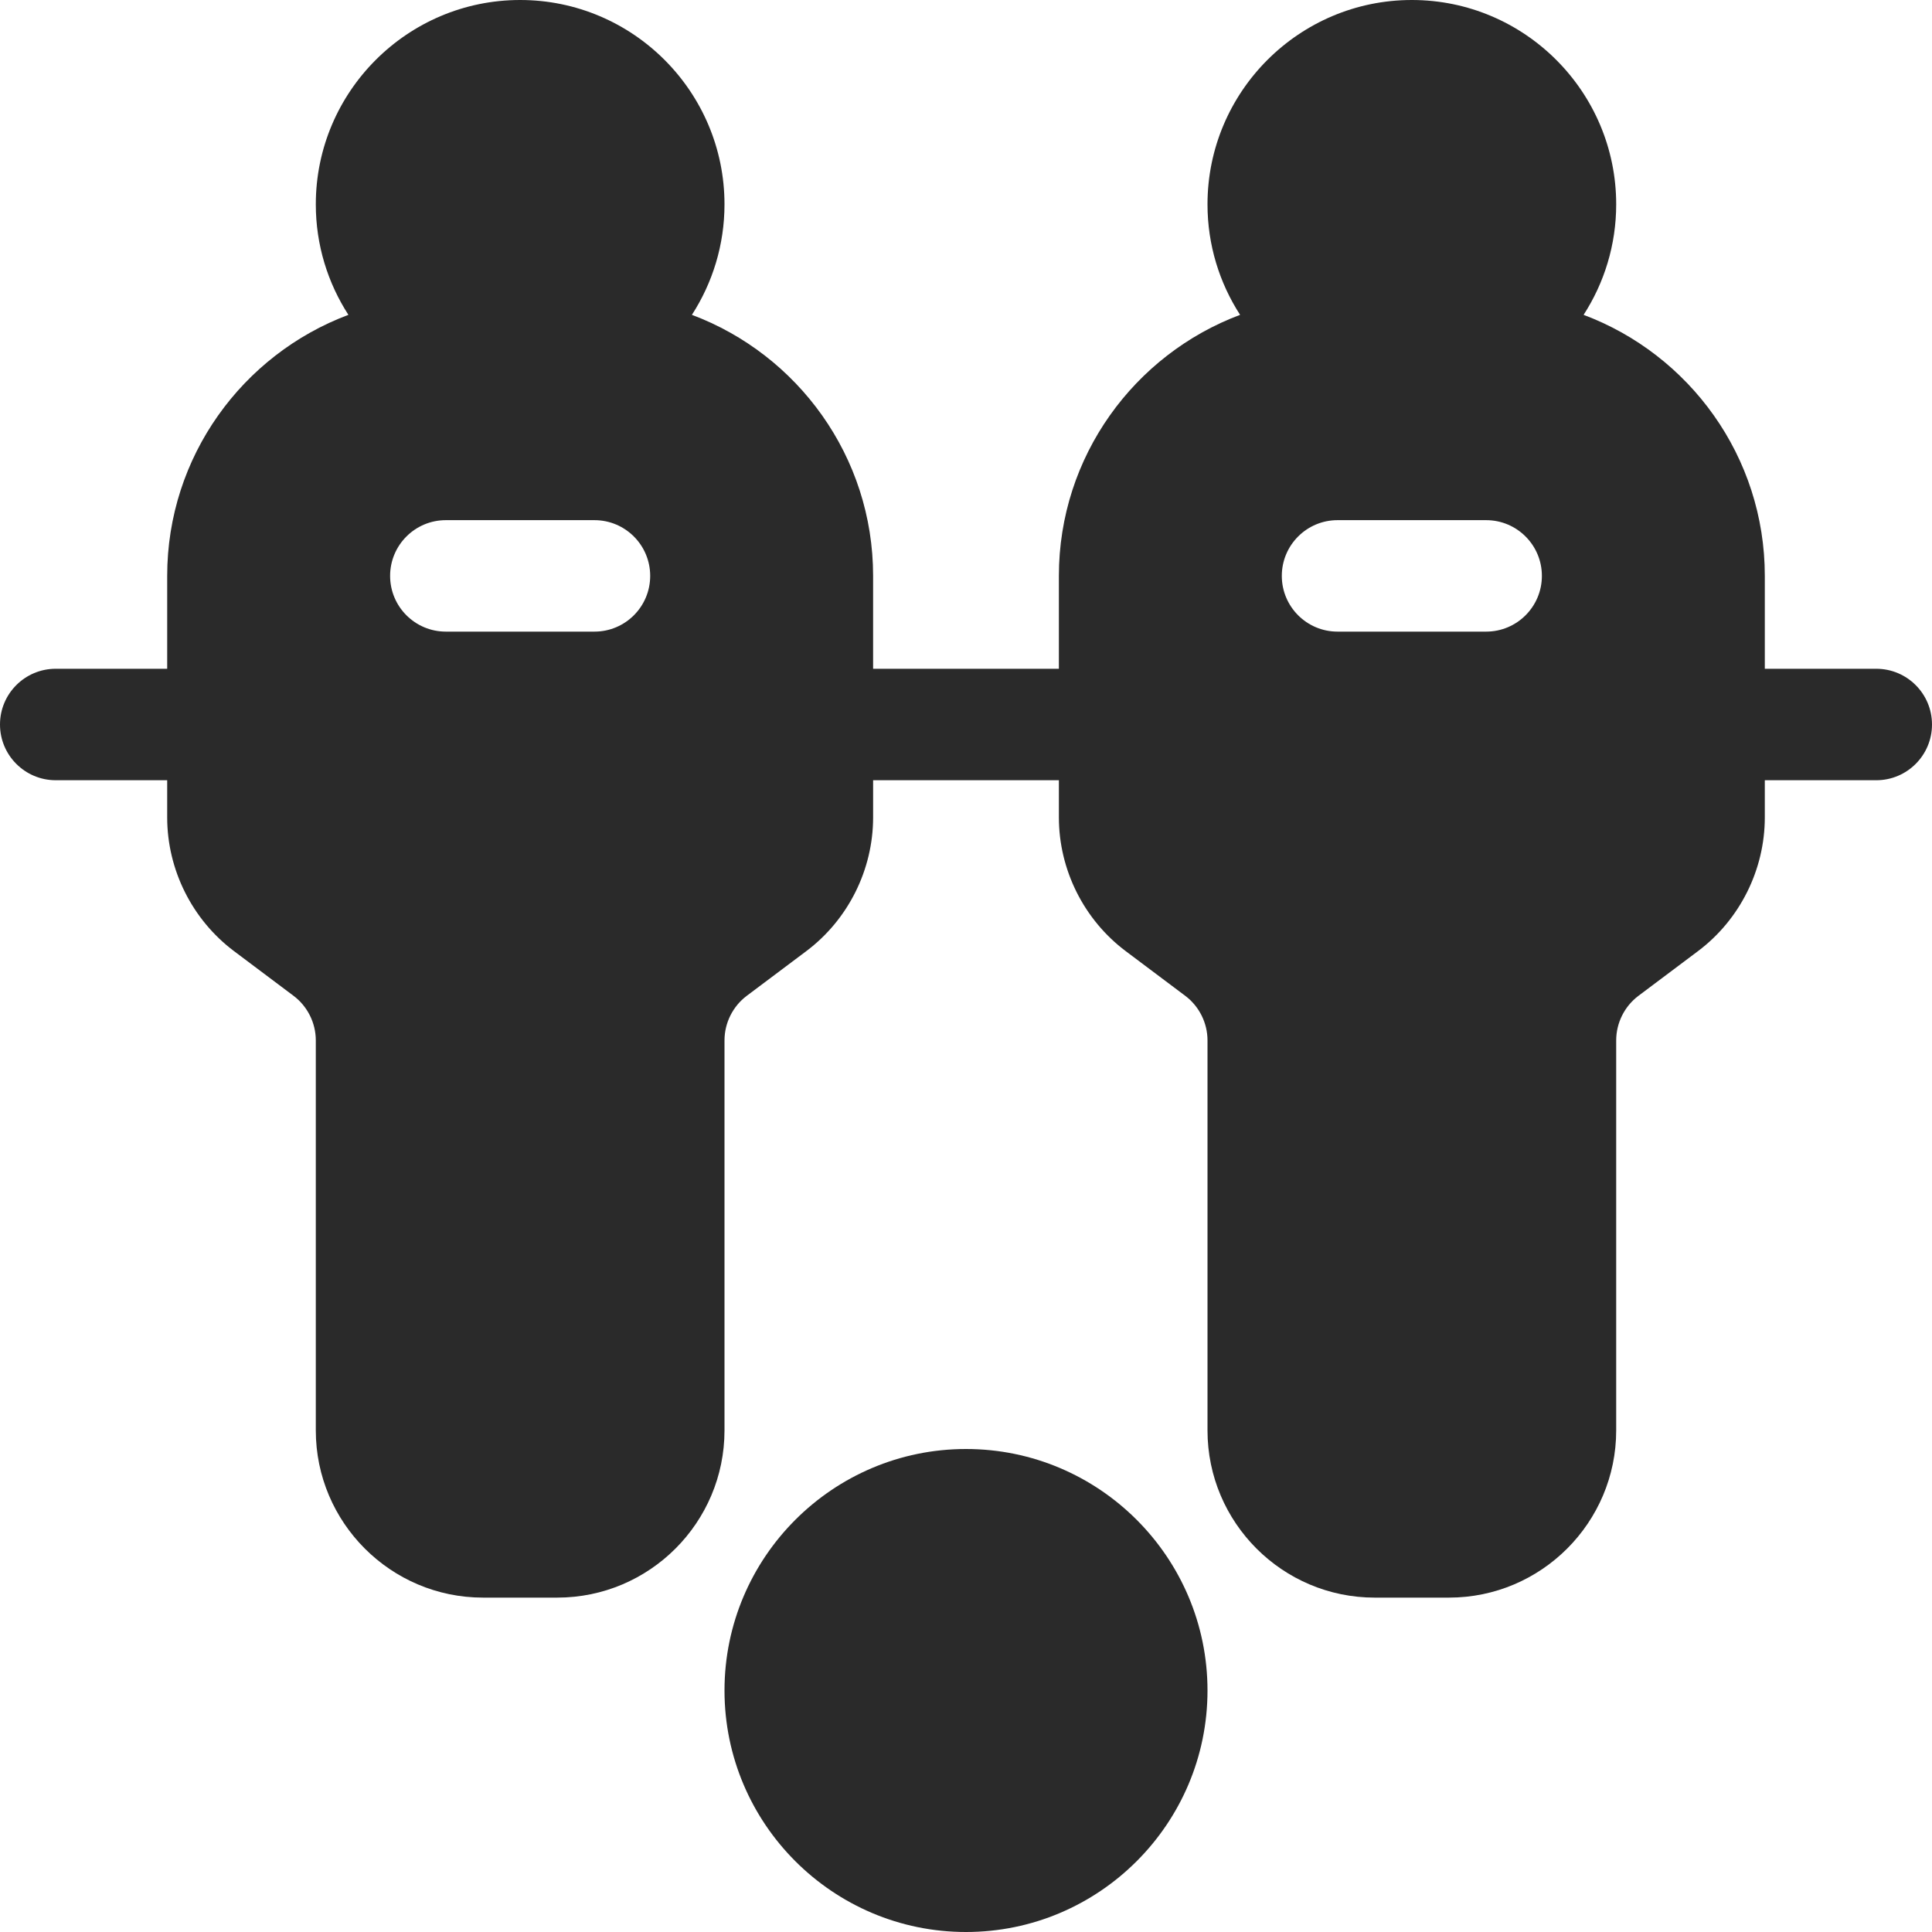
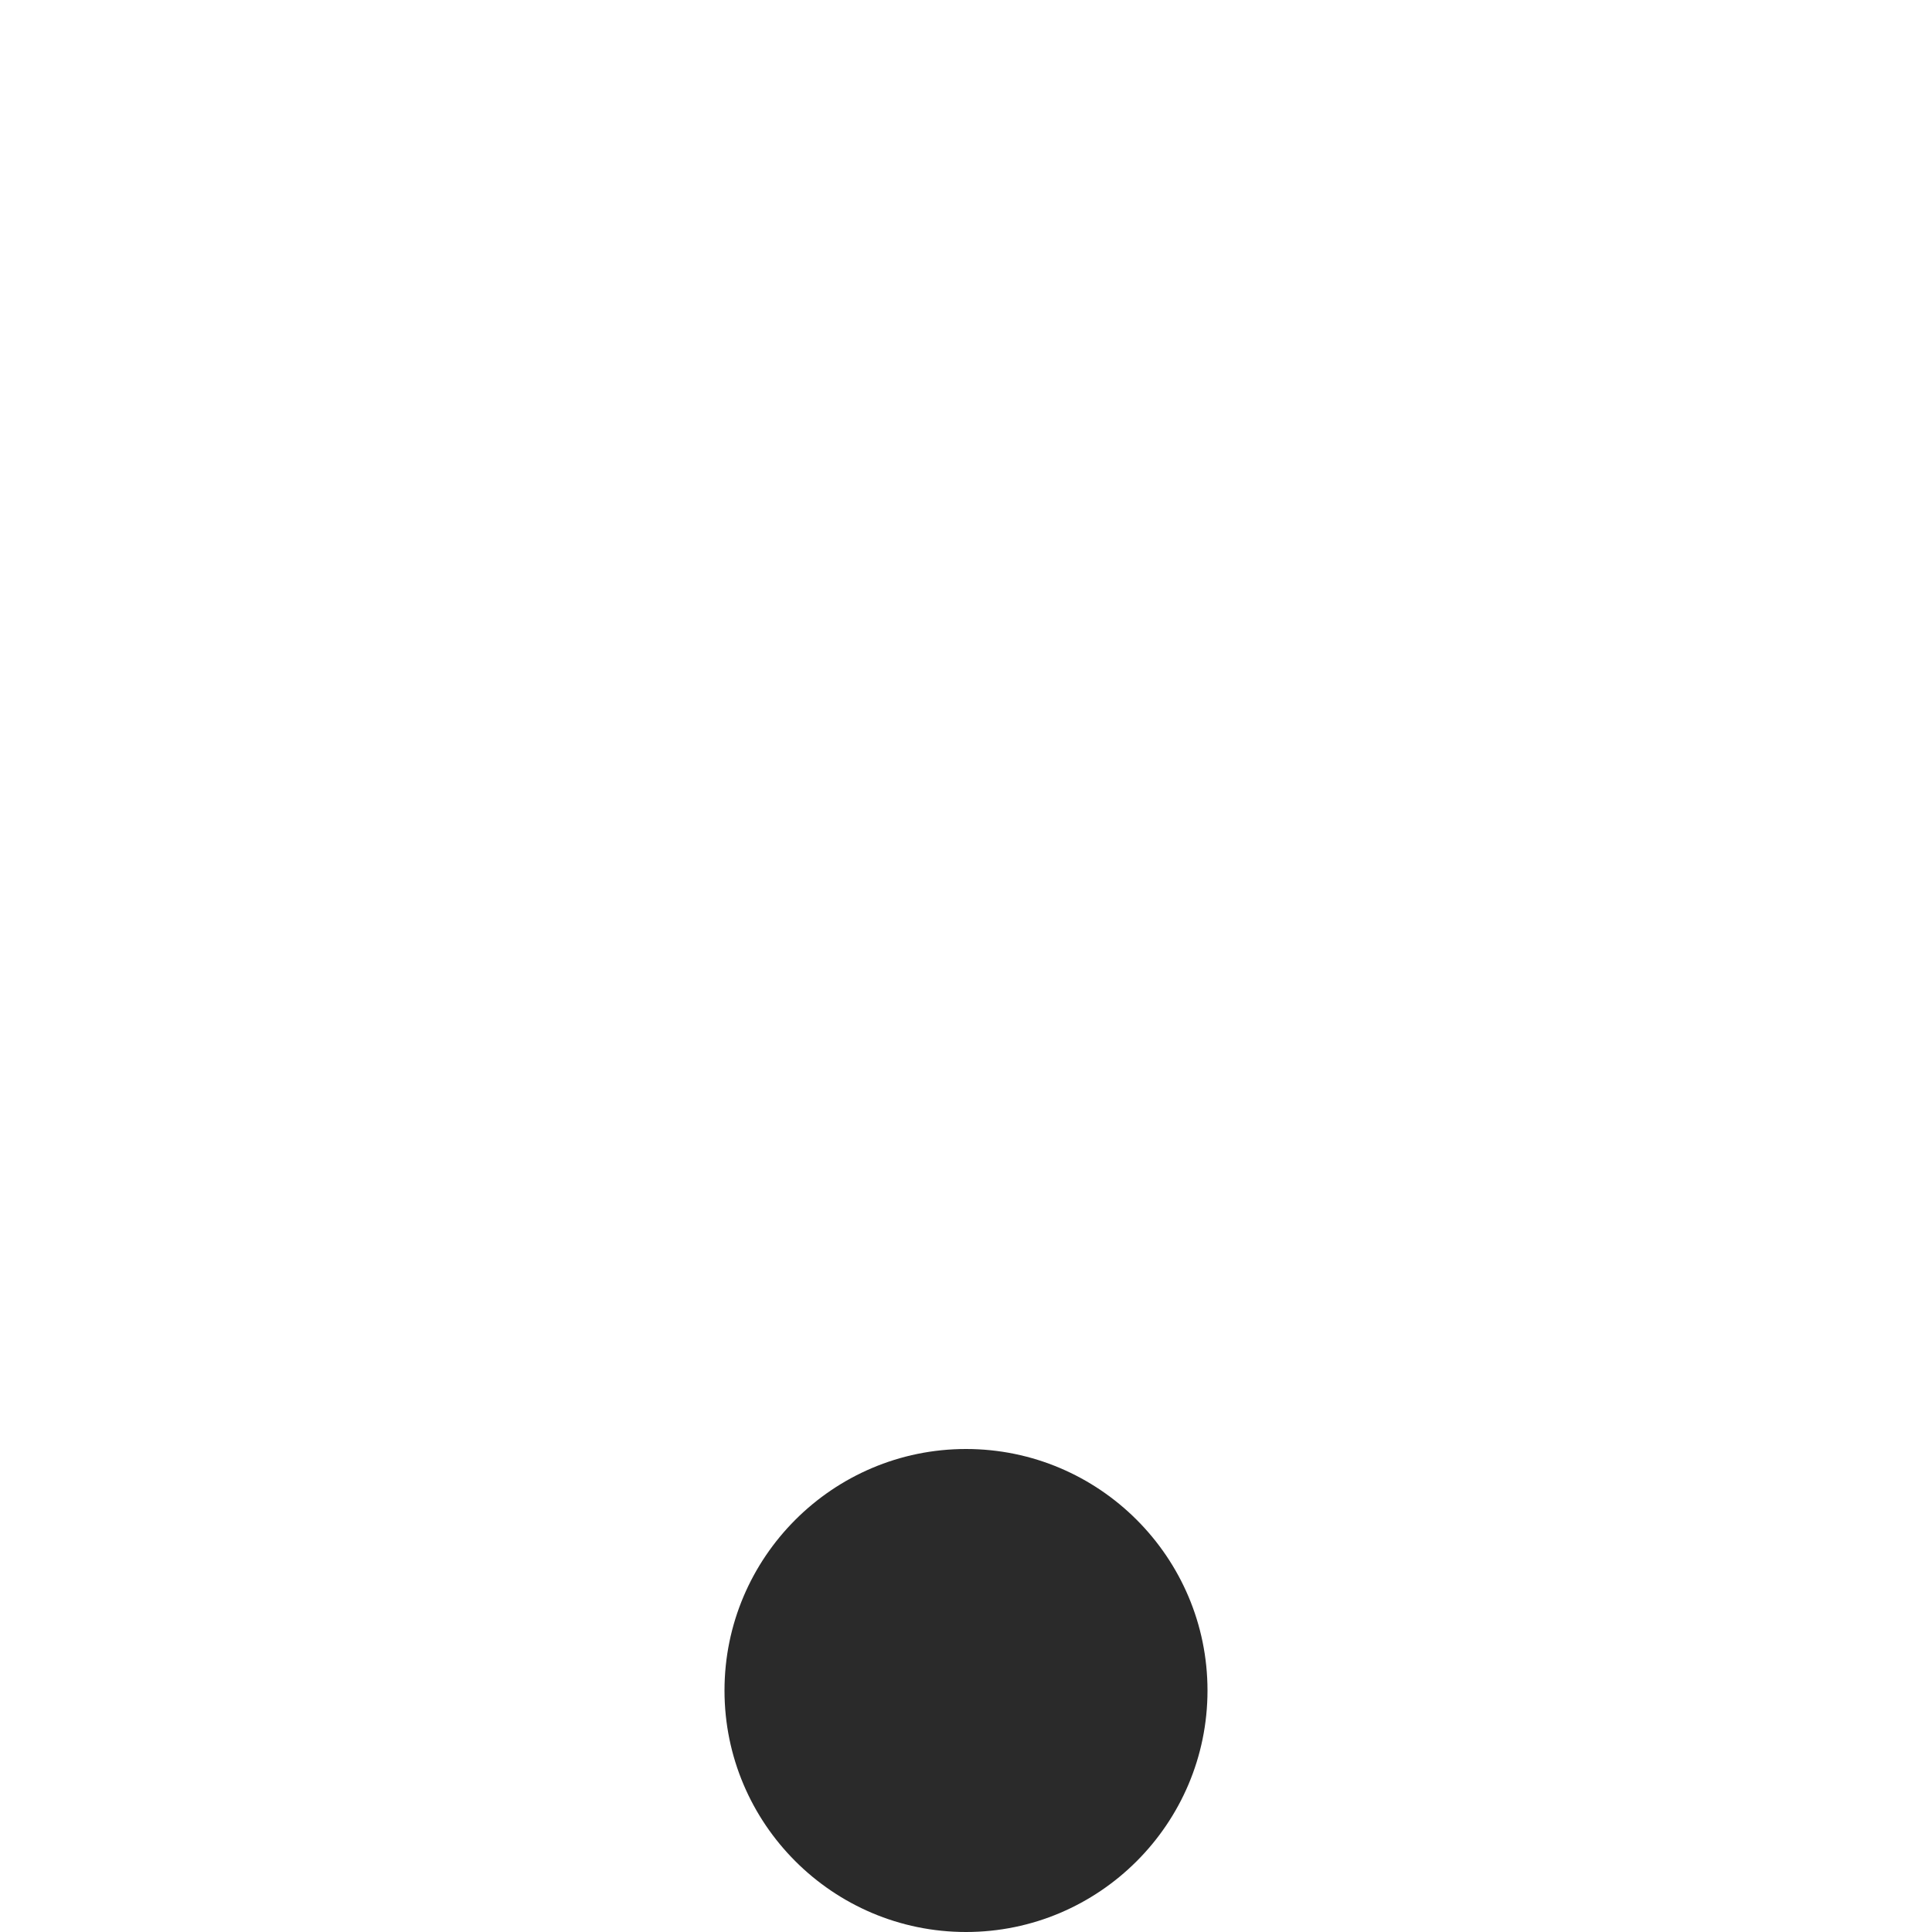
<svg xmlns="http://www.w3.org/2000/svg" id="Capa_1" x="0px" y="0px" viewBox="0 0 512 512" style="enable-background:new 0 0 512 512;" xml:space="preserve" width="512px" height="512px">
  <g>
    <g>
      <g>
        <path d="M256,384c-35.29,0-64,28.71-64,64s28.71,64,64,64s64-28.71,64-64S291.29,384,256,384z" data-original="#000000" class="active-path" data-old_color="#000000" fill="#2A2A2A" />
      </g>
    </g>
    <g>
      <g>
-         <path d="M497.231,177.231h-29.538v-24.615c0-31.638-20.003-58.682-48.022-69.176c5.456-8.451,8.637-18.5,8.637-29.285 C428.308,24.293,404.014,0,374.154,0C344.293,0,320,24.293,320,54.154c0,10.785,3.181,20.834,8.637,29.285 c-28.019,10.494-48.022,37.538-48.022,69.176v24.615h-49.231v-24.615c0-31.638-20.003-58.682-48.022-69.176 c5.456-8.451,8.637-18.5,8.637-29.285C192,24.293,167.707,0,137.846,0c-29.86,0-54.154,24.293-54.154,54.154 c0,10.785,3.181,20.834,8.637,29.285c-28.019,10.494-48.022,37.538-48.022,69.176v24.615H14.769C6.613,177.231,0,183.843,0,192 s6.613,14.769,14.769,14.769h29.538v9.853c0,13.865,6.621,27.112,17.709,35.435l15.772,11.839 c3.697,2.774,5.904,7.19,5.904,11.811v103.369c0,24.431,19.876,44.308,44.308,44.308h19.692c24.431,0,44.308-19.876,44.308-44.308 V275.709c0-4.622,2.207-9.038,5.904-11.812l15.772-11.837c11.09-8.324,17.709-21.571,17.709-35.436v-9.854h49.231v9.853 c0,13.865,6.621,27.112,17.709,35.435l15.772,11.839c3.697,2.774,5.904,7.19,5.904,11.811v103.369 c0,24.431,19.876,44.308,44.308,44.308H384c24.431,0,44.308-19.876,44.308-44.308V275.709c0-4.622,2.207-9.038,5.904-11.812 l15.772-11.837c11.09-8.324,17.709-21.571,17.709-35.436v-9.854h29.538c8.157,0,14.769-6.613,14.769-14.769 S505.387,177.231,497.231,177.231z M157.538,167.385h-39.385c-8.157,0-14.769-6.613-14.769-14.769 c0-8.156,6.613-14.769,14.769-14.769h39.385c8.157,0,14.769,6.613,14.769,14.769C172.308,160.772,165.695,167.385,157.538,167.385 z M393.846,167.385h-39.385c-8.157,0-14.769-6.613-14.769-14.769c0-8.156,6.613-14.769,14.769-14.769h39.385 c8.157,0,14.769,6.613,14.769,14.769C408.615,160.772,402.003,167.385,393.846,167.385z" data-original="#000000" class="active-path" data-old_color="#000000" fill="#2A2A2A" />
-       </g>
+         </g>
    </g>
  </g>
</svg>